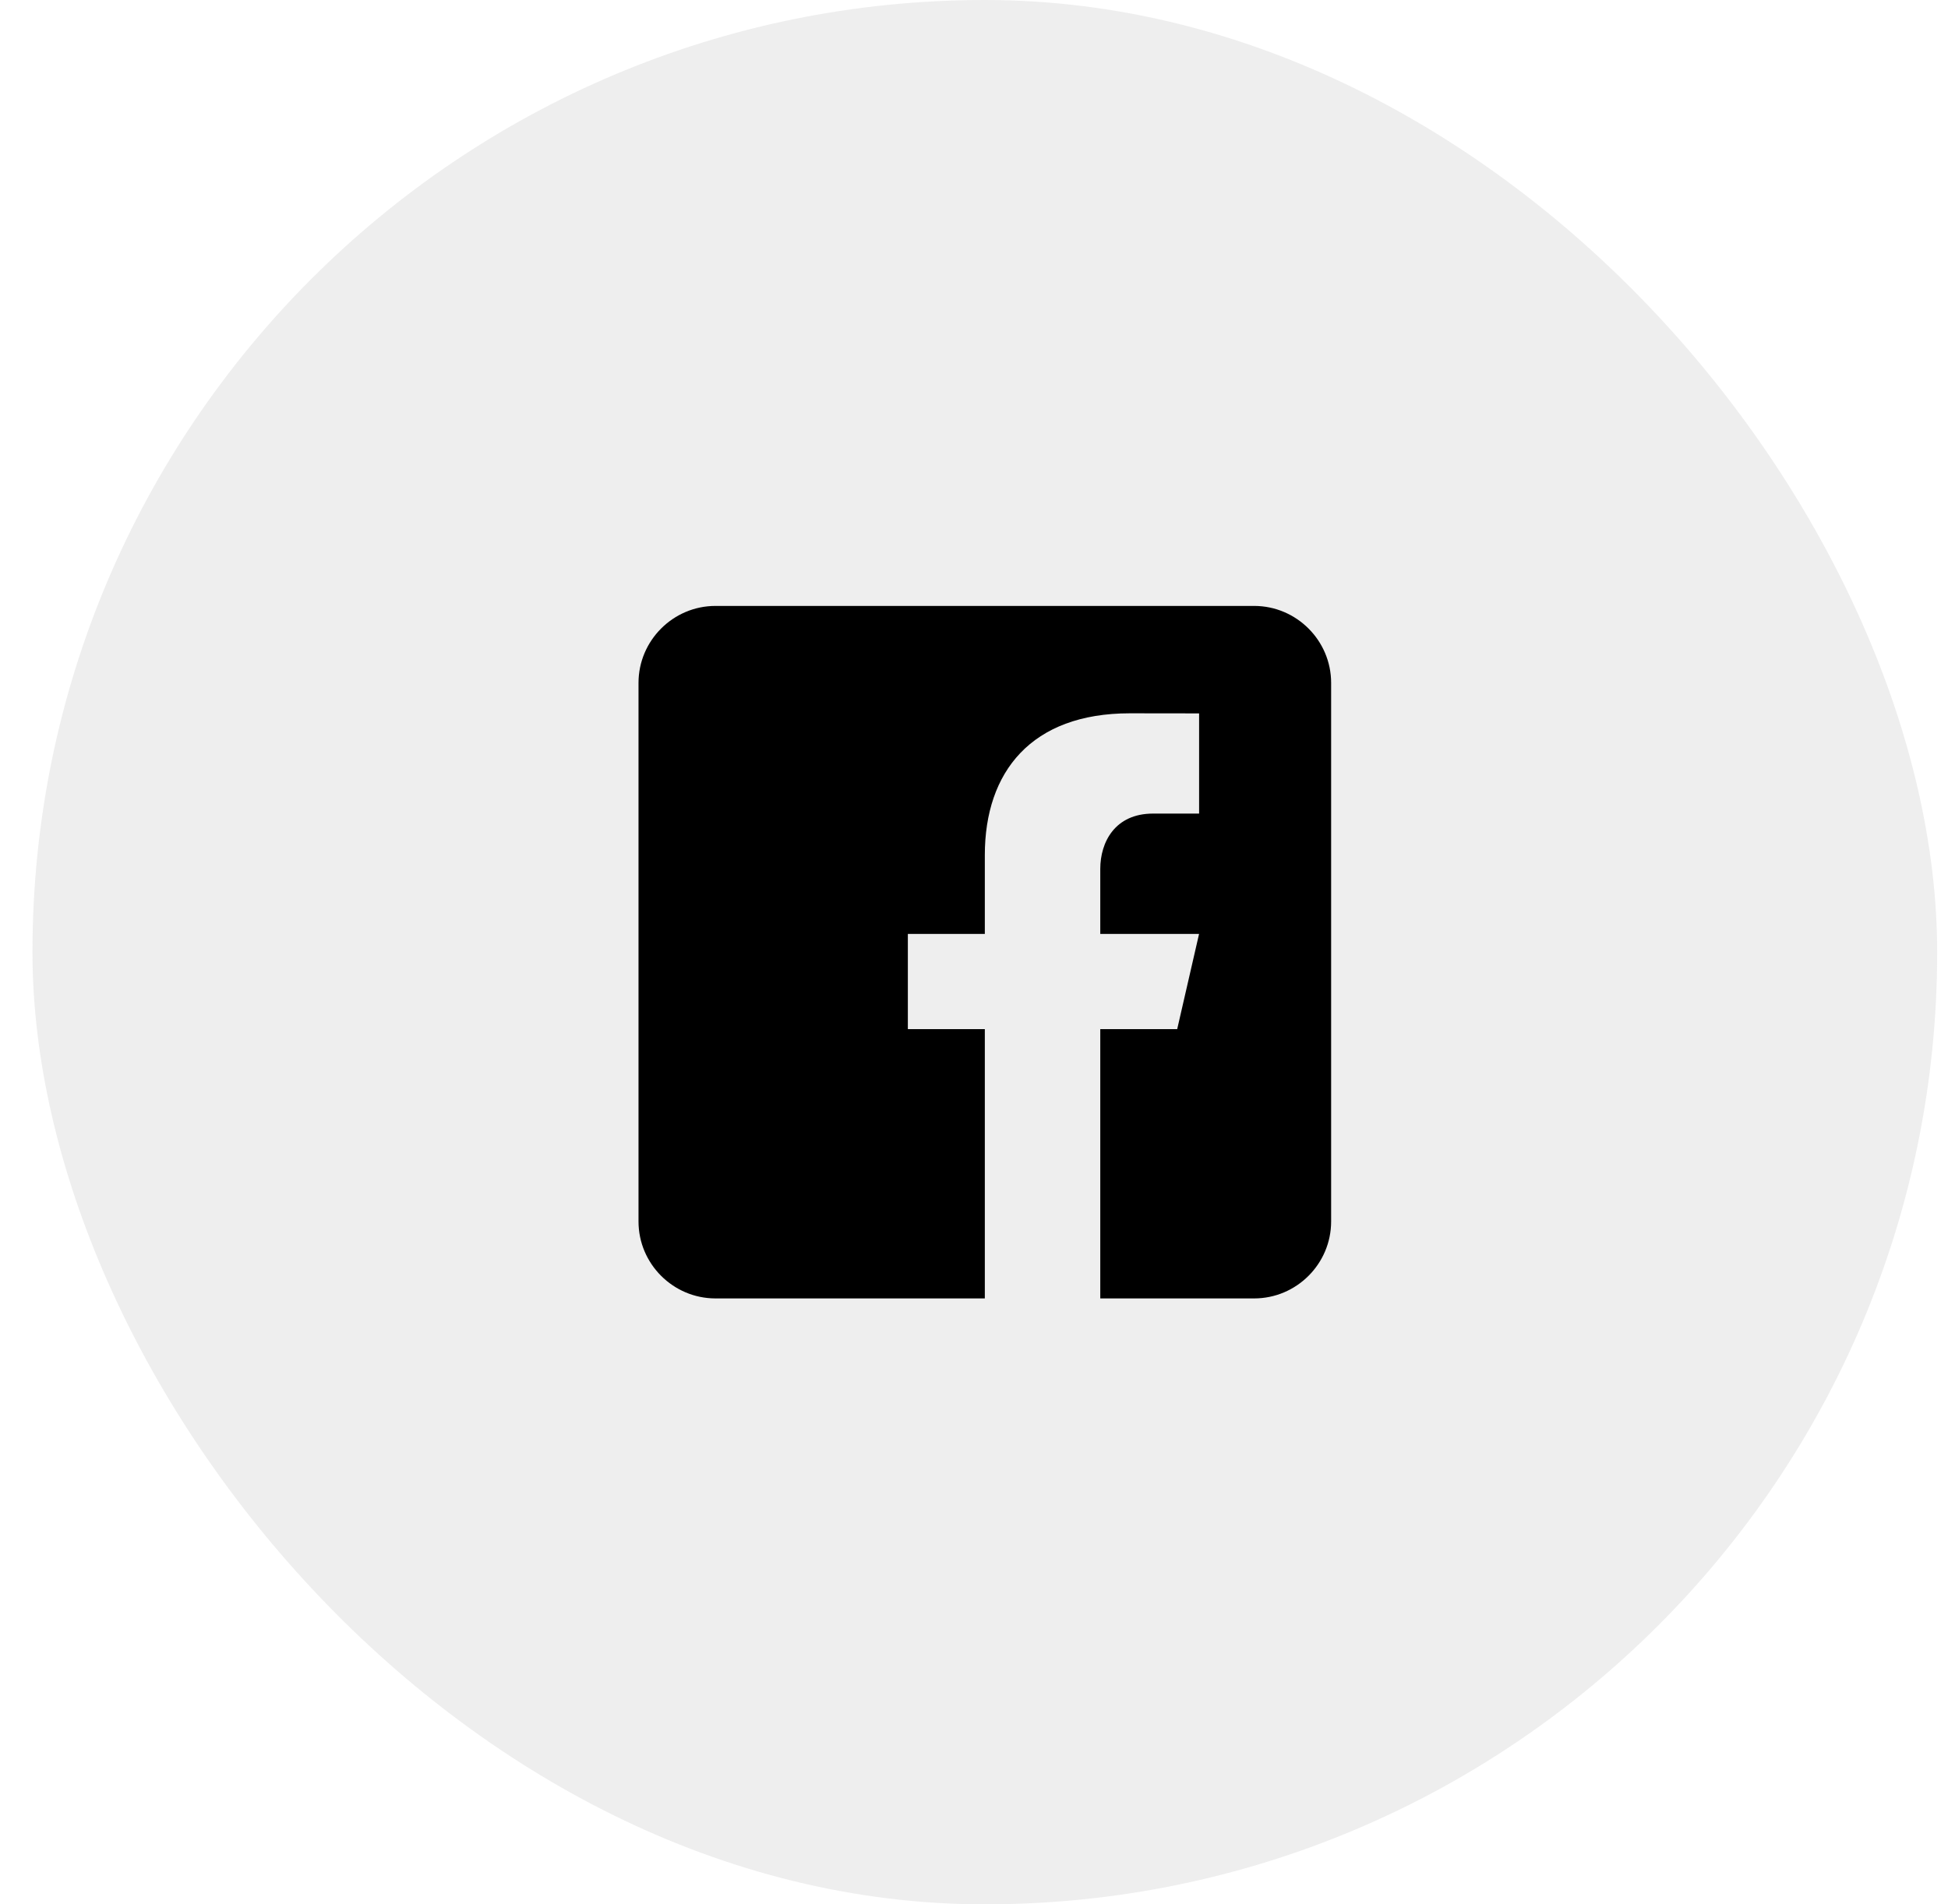
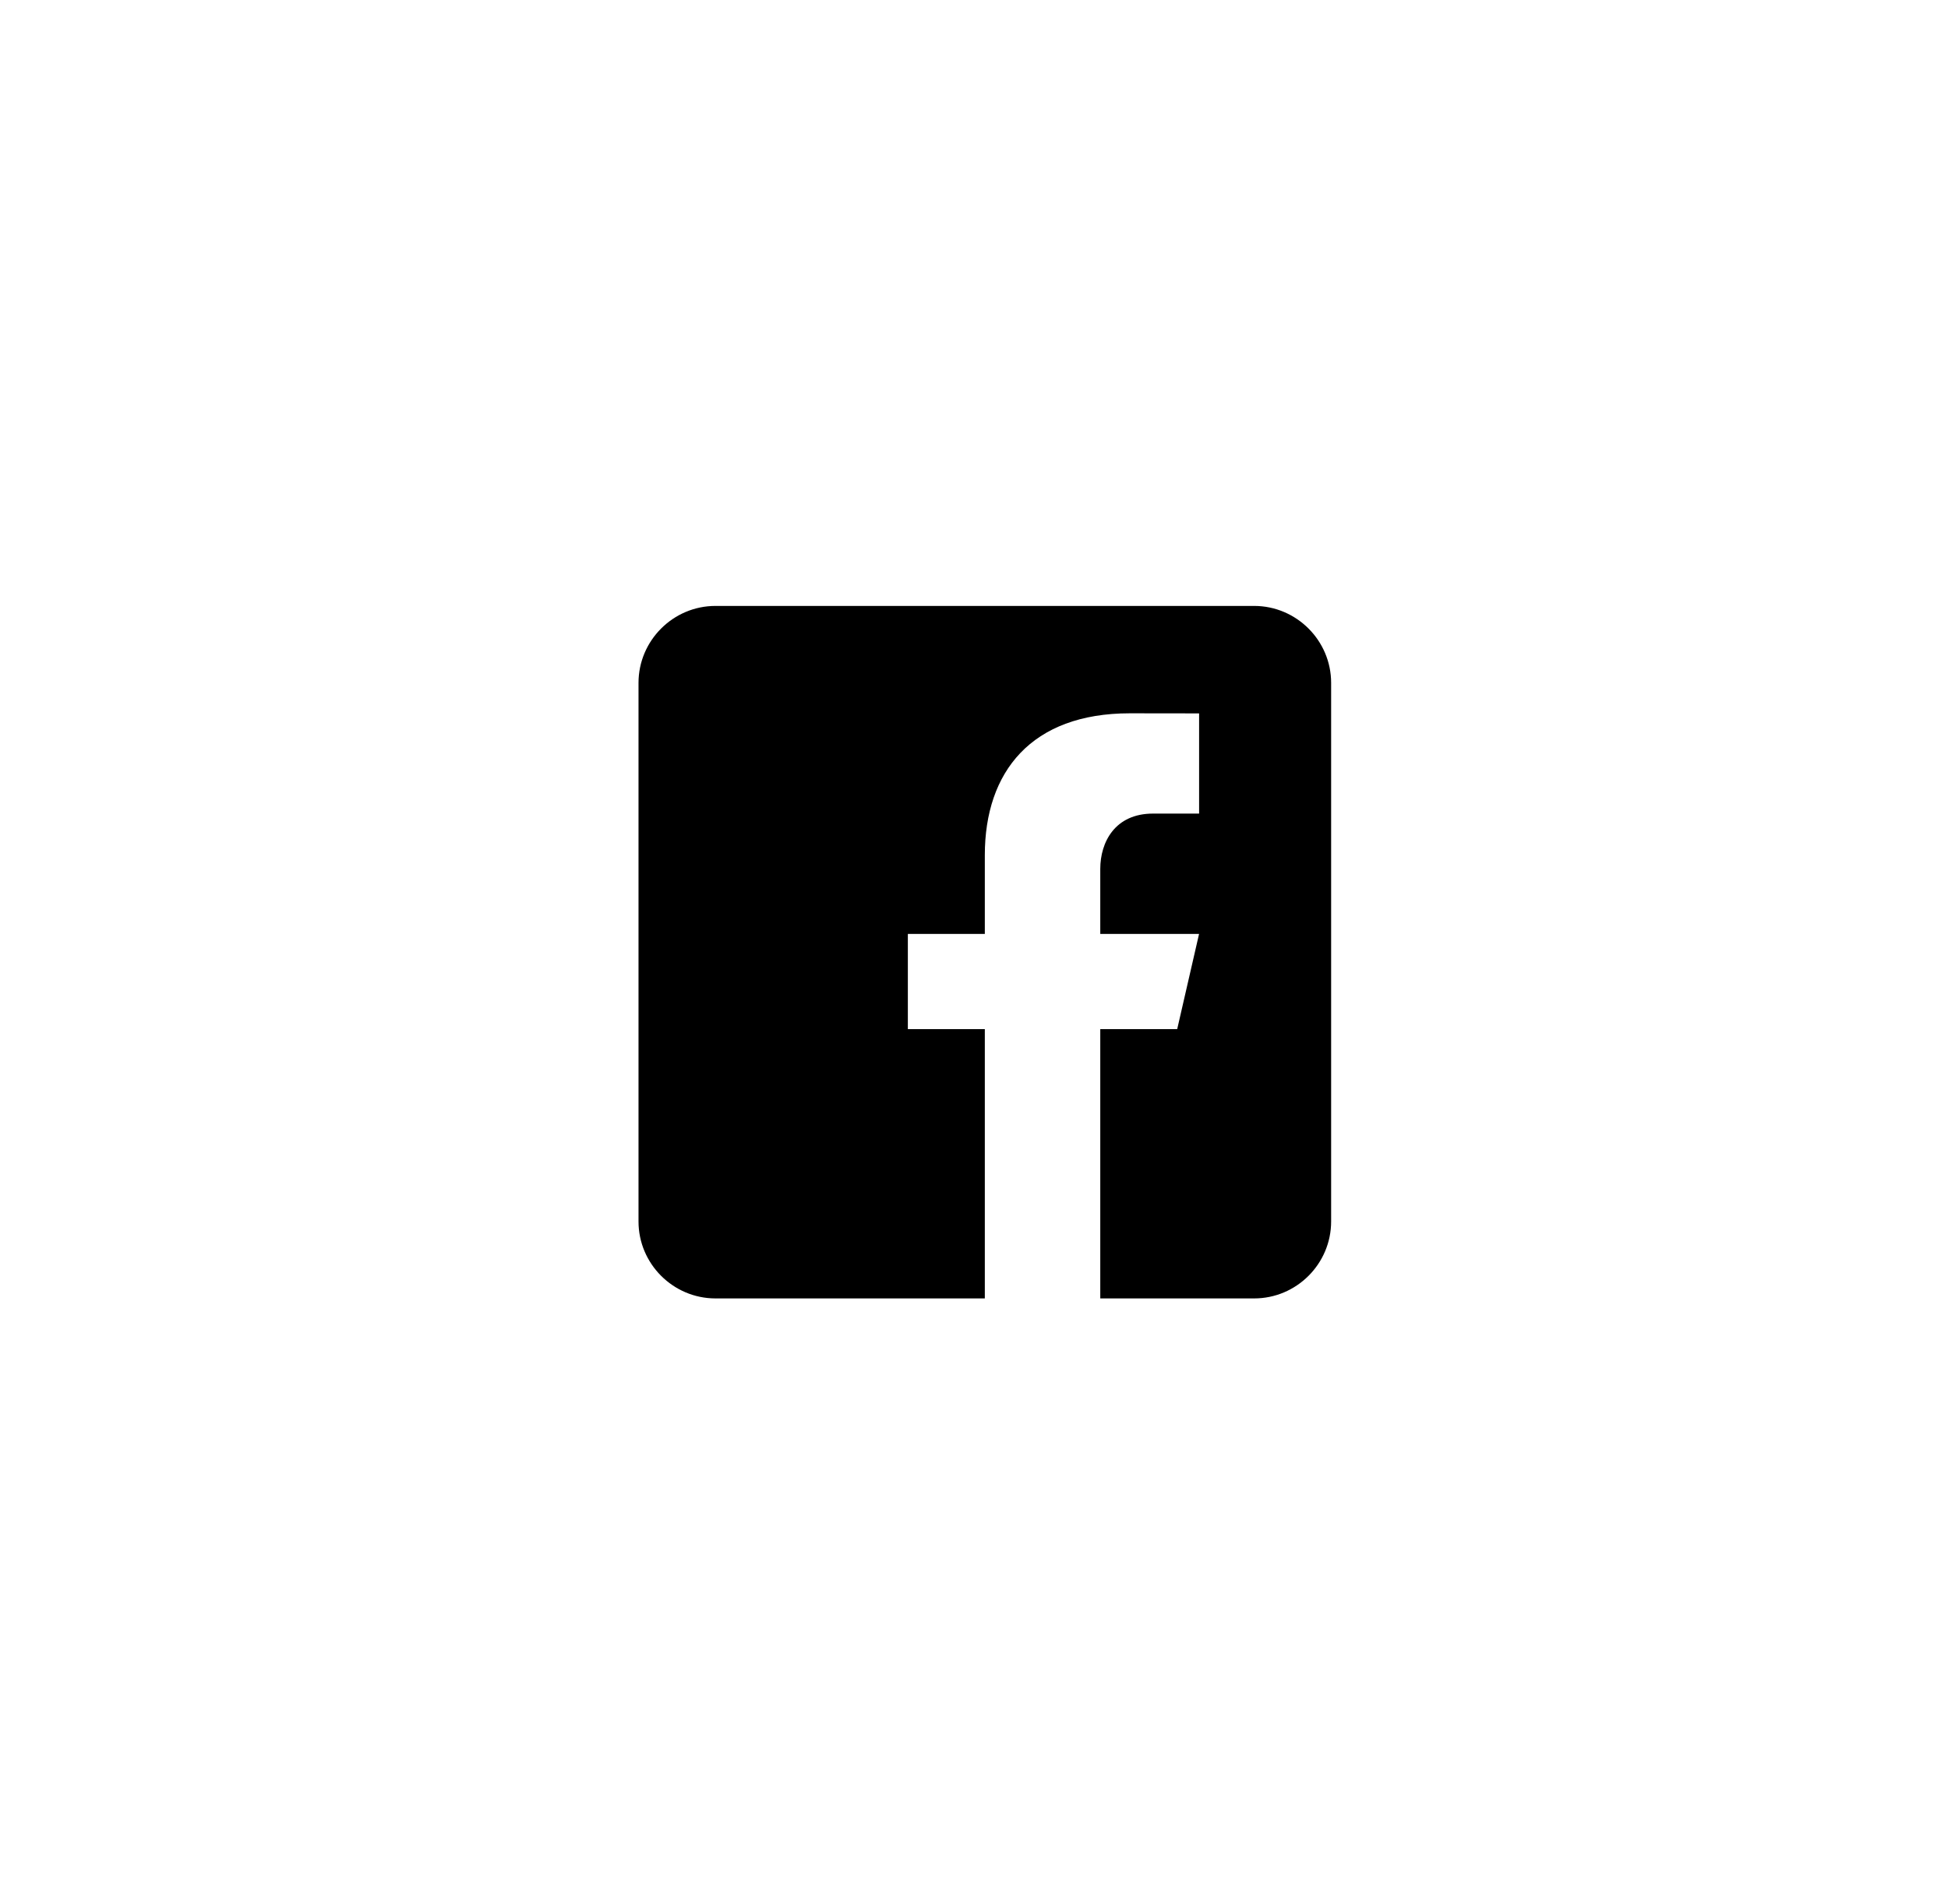
<svg xmlns="http://www.w3.org/2000/svg" width="45" height="44" viewBox="0 0 45 44" fill="none">
-   <rect x="0.75" width="44" height="44" rx="22" fill="#737373" fill-opacity="0.12" />
  <path d="M28.972 14H16.528C15.55 14 14.75 14.8 14.75 15.778V28.222C14.75 29.201 15.55 30 16.528 30H22.75V23.778H20.972V21.578H22.75V19.756C22.75 17.832 23.827 16.481 26.098 16.481L27.7 16.483V18.798H26.636C25.753 18.798 25.417 19.461 25.417 20.076V21.579H27.699L27.194 23.778H25.417V30H28.972C29.95 30 30.75 29.201 30.75 28.222V15.778C30.75 14.8 29.95 14 28.972 14Z" fill="black" />
</svg>